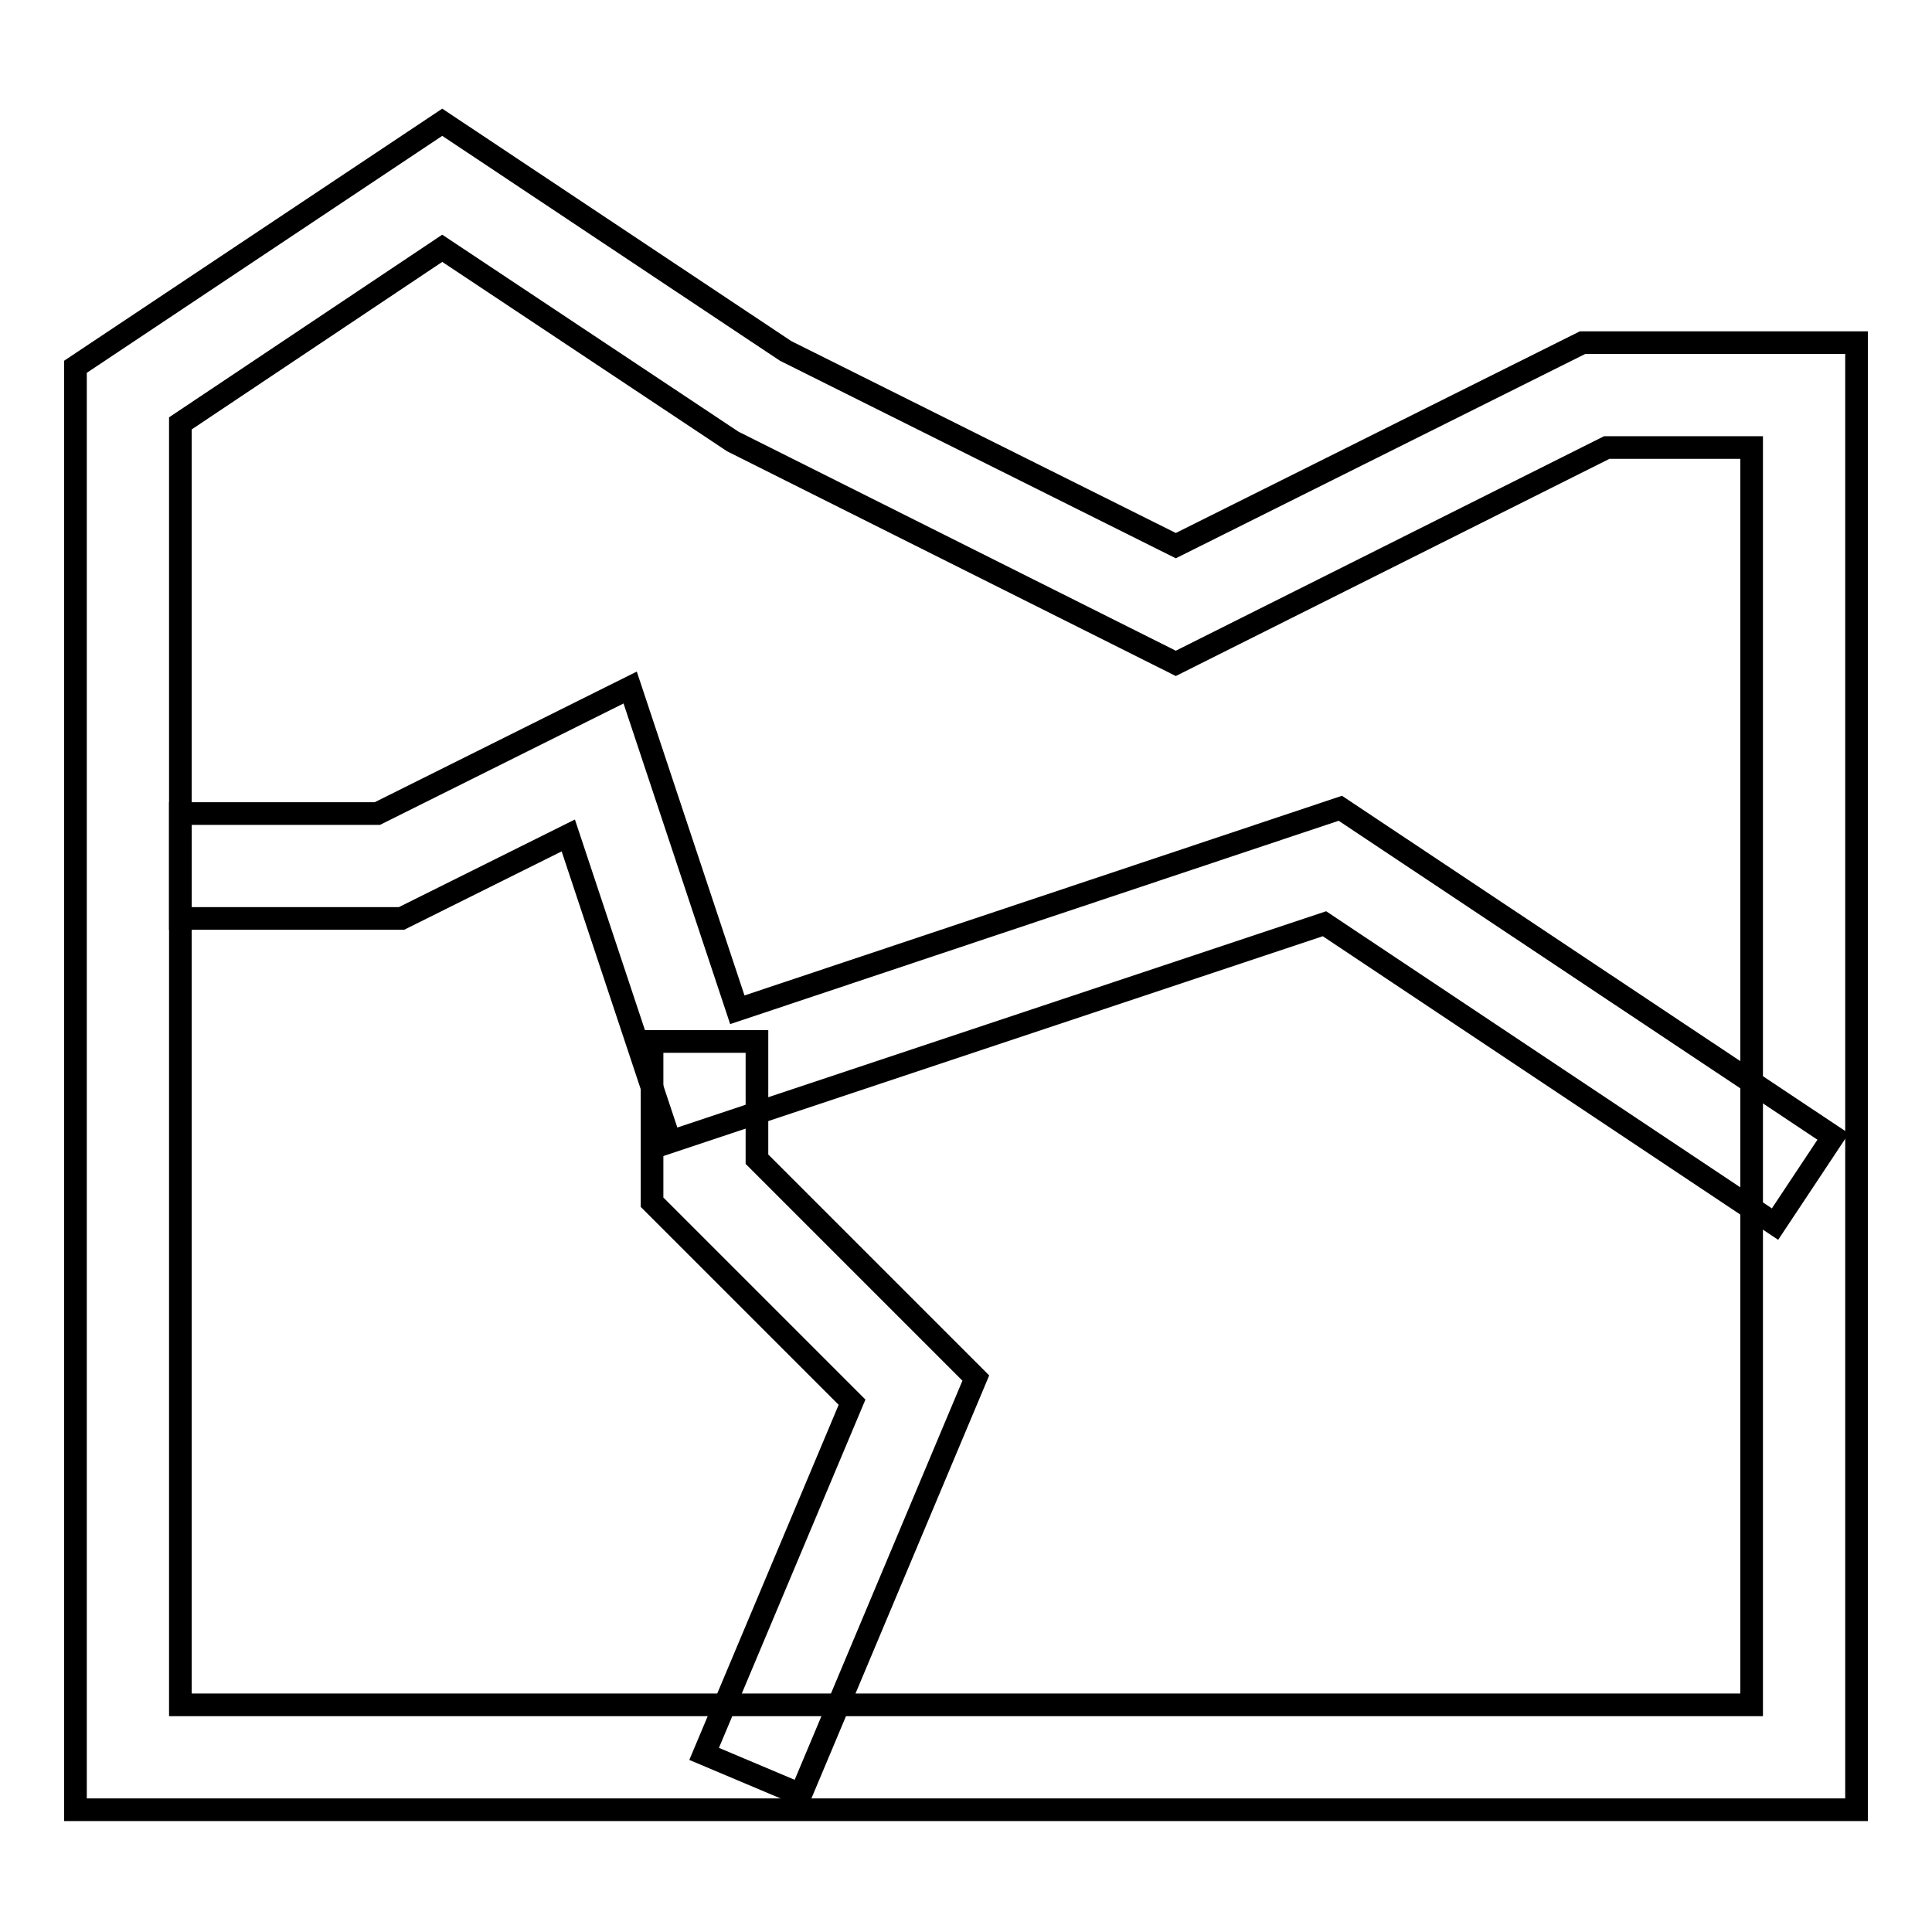
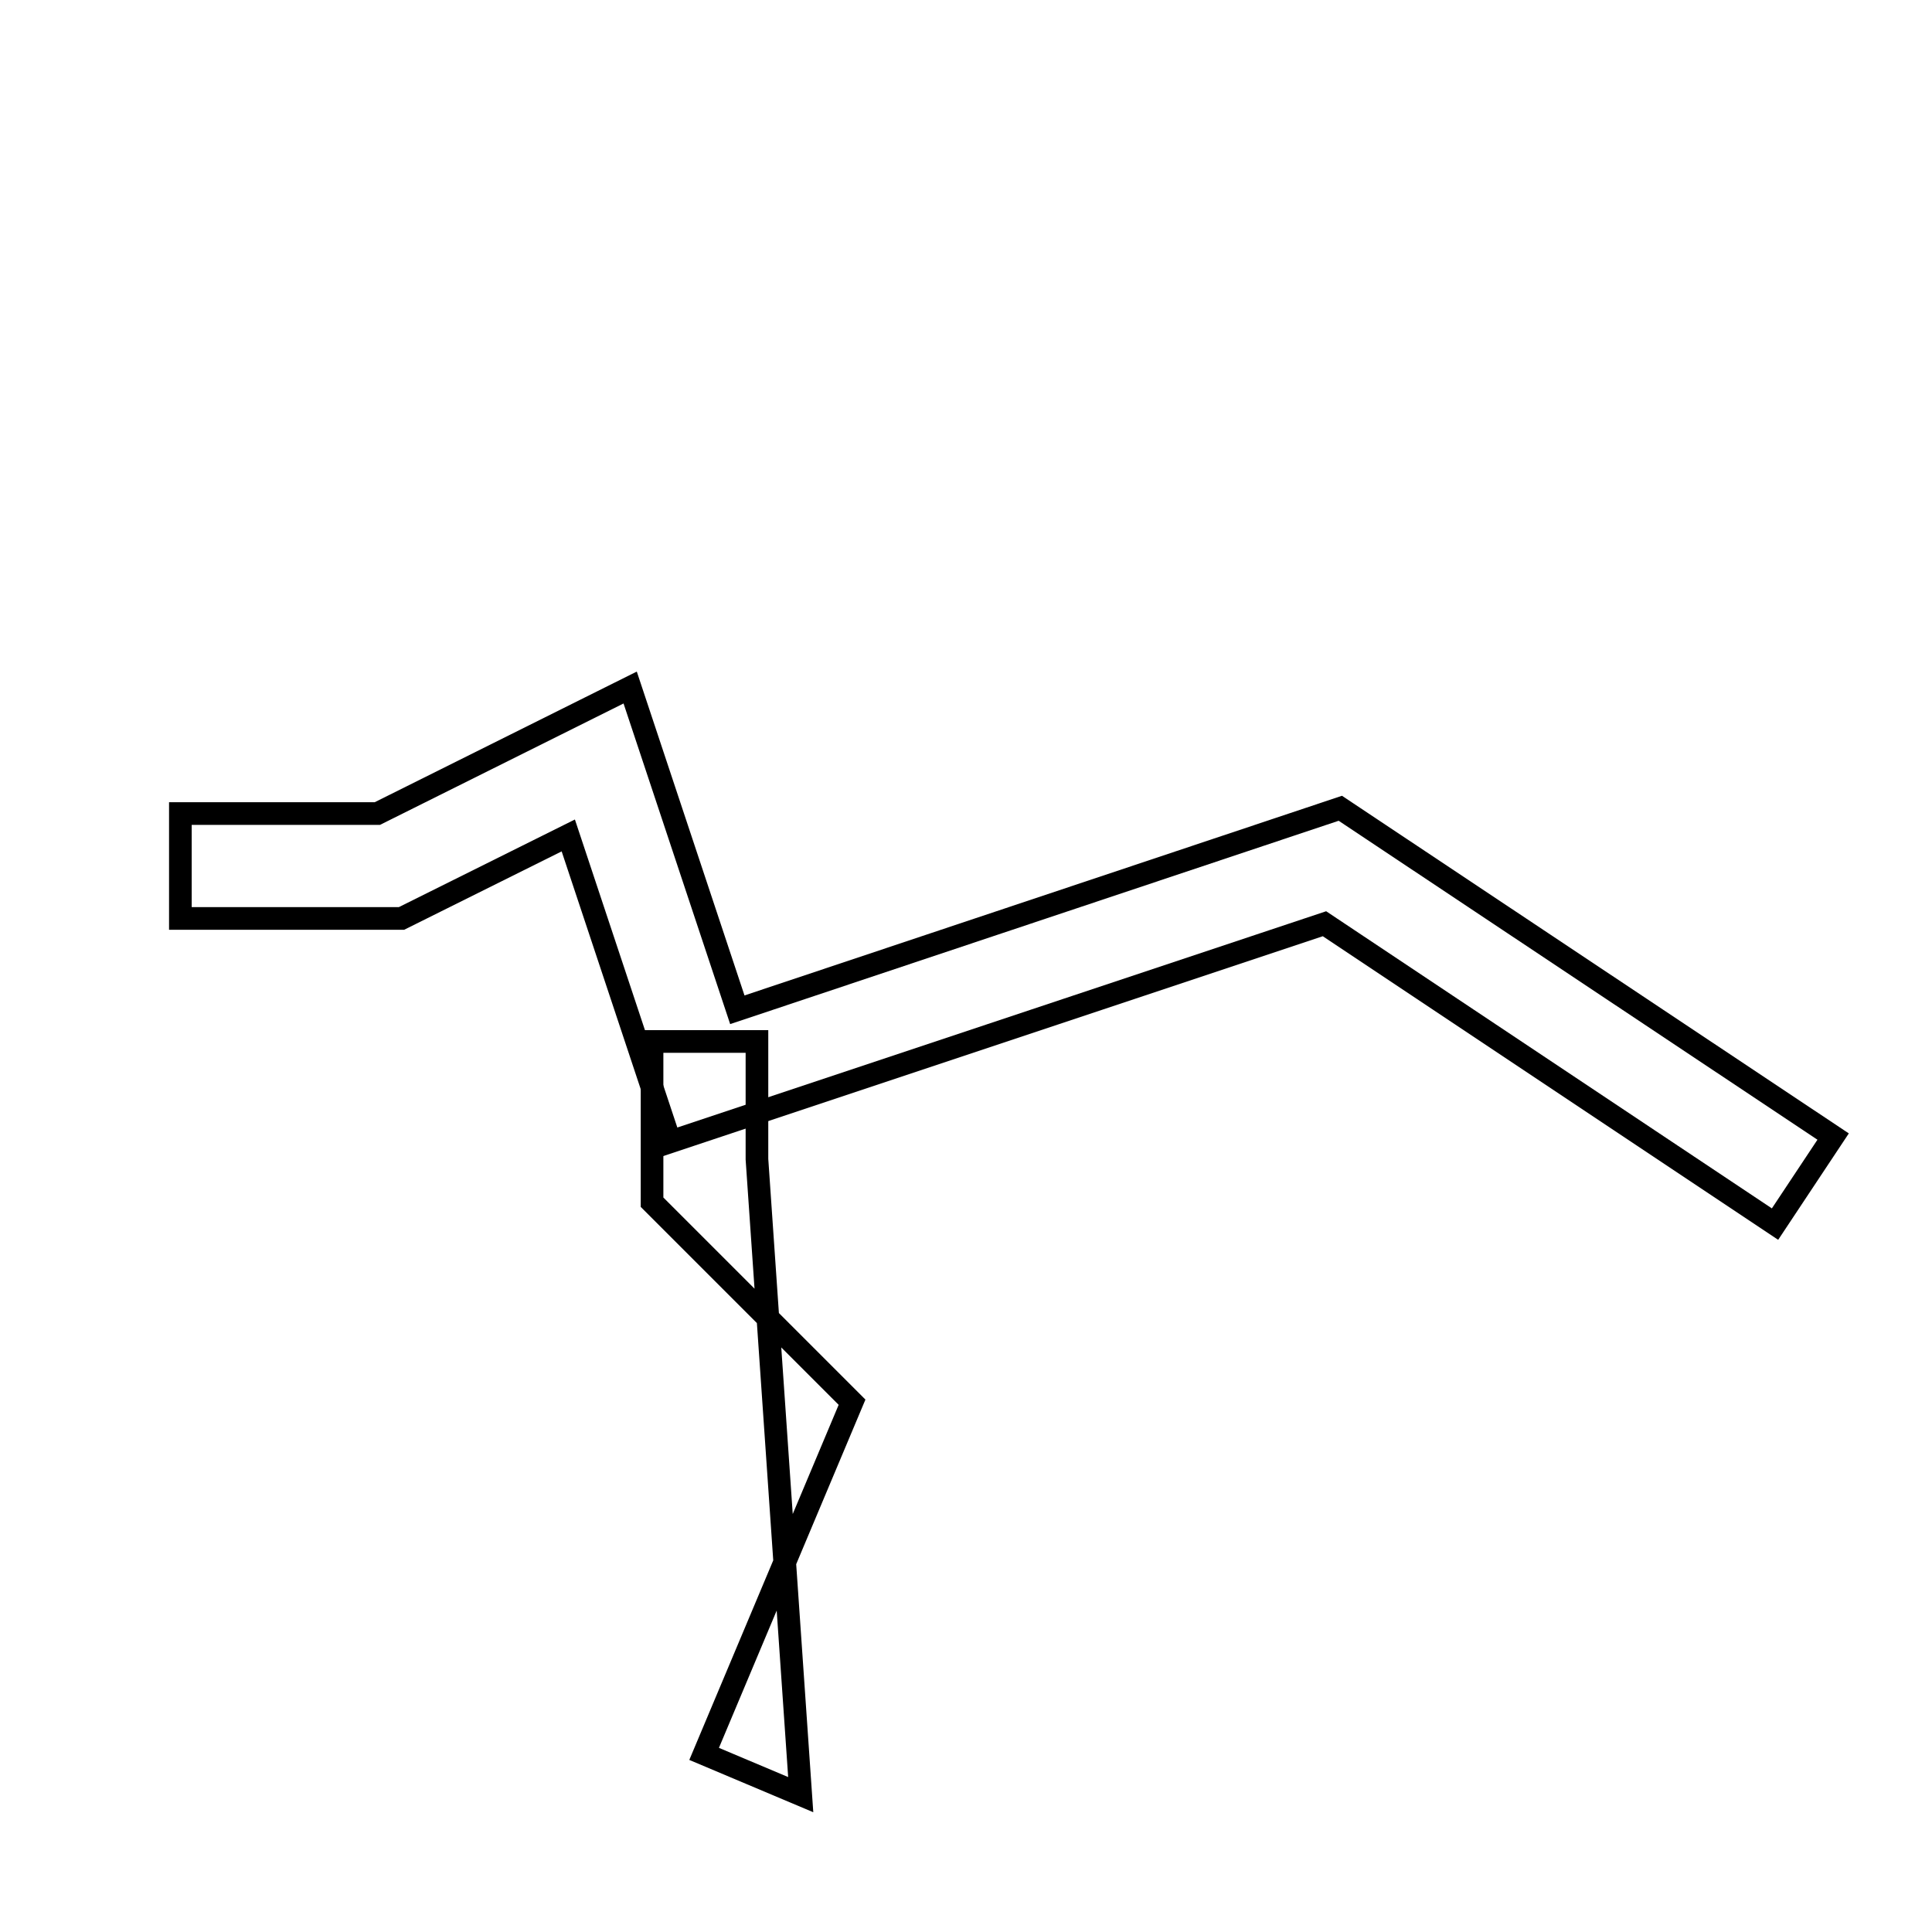
<svg xmlns="http://www.w3.org/2000/svg" version="1.1" x="0px" y="0px" viewBox="0 0 256 256" enable-background="new 0 0 256 256" xml:space="preserve">
  <g>
    <g>
-       <path stroke-width="3" fill-opacity="0" stroke="#000000" d="M246,239.8H10V48.6l48.6-32.4l45.5,30.3l51.7,25.8l53.9-26.9H246V239.8L246,239.8z M23.9,225.9h208.2V59.3h-19.2l-57.1,28.6L97.1,58.5L58.6,32.9L23.9,56.1V225.9z" />
      <path stroke-width="3" fill-opacity="0" stroke="#000000" d="M235.2,162.2l-59.7-39.8l-86.7,28.9l-13.5-40.6l-22.1,11H23.9v-13.9H50l33.5-16.7l14.2,42.7l79.9-26.7l65.3,43.5L235.2,162.2z" />
-       <path stroke-width="3" fill-opacity="0" stroke="#000000" d="M106.1,237.8l-12.8-5.4l19.6-46.6l-26.5-26.5V138h13.9v15.6l29,29L106.1,237.8z" />
+       <path stroke-width="3" fill-opacity="0" stroke="#000000" d="M106.1,237.8l-12.8-5.4l19.6-46.6l-26.5-26.5V138h13.9v15.6L106.1,237.8z" />
    </g>
  </g>
</svg>